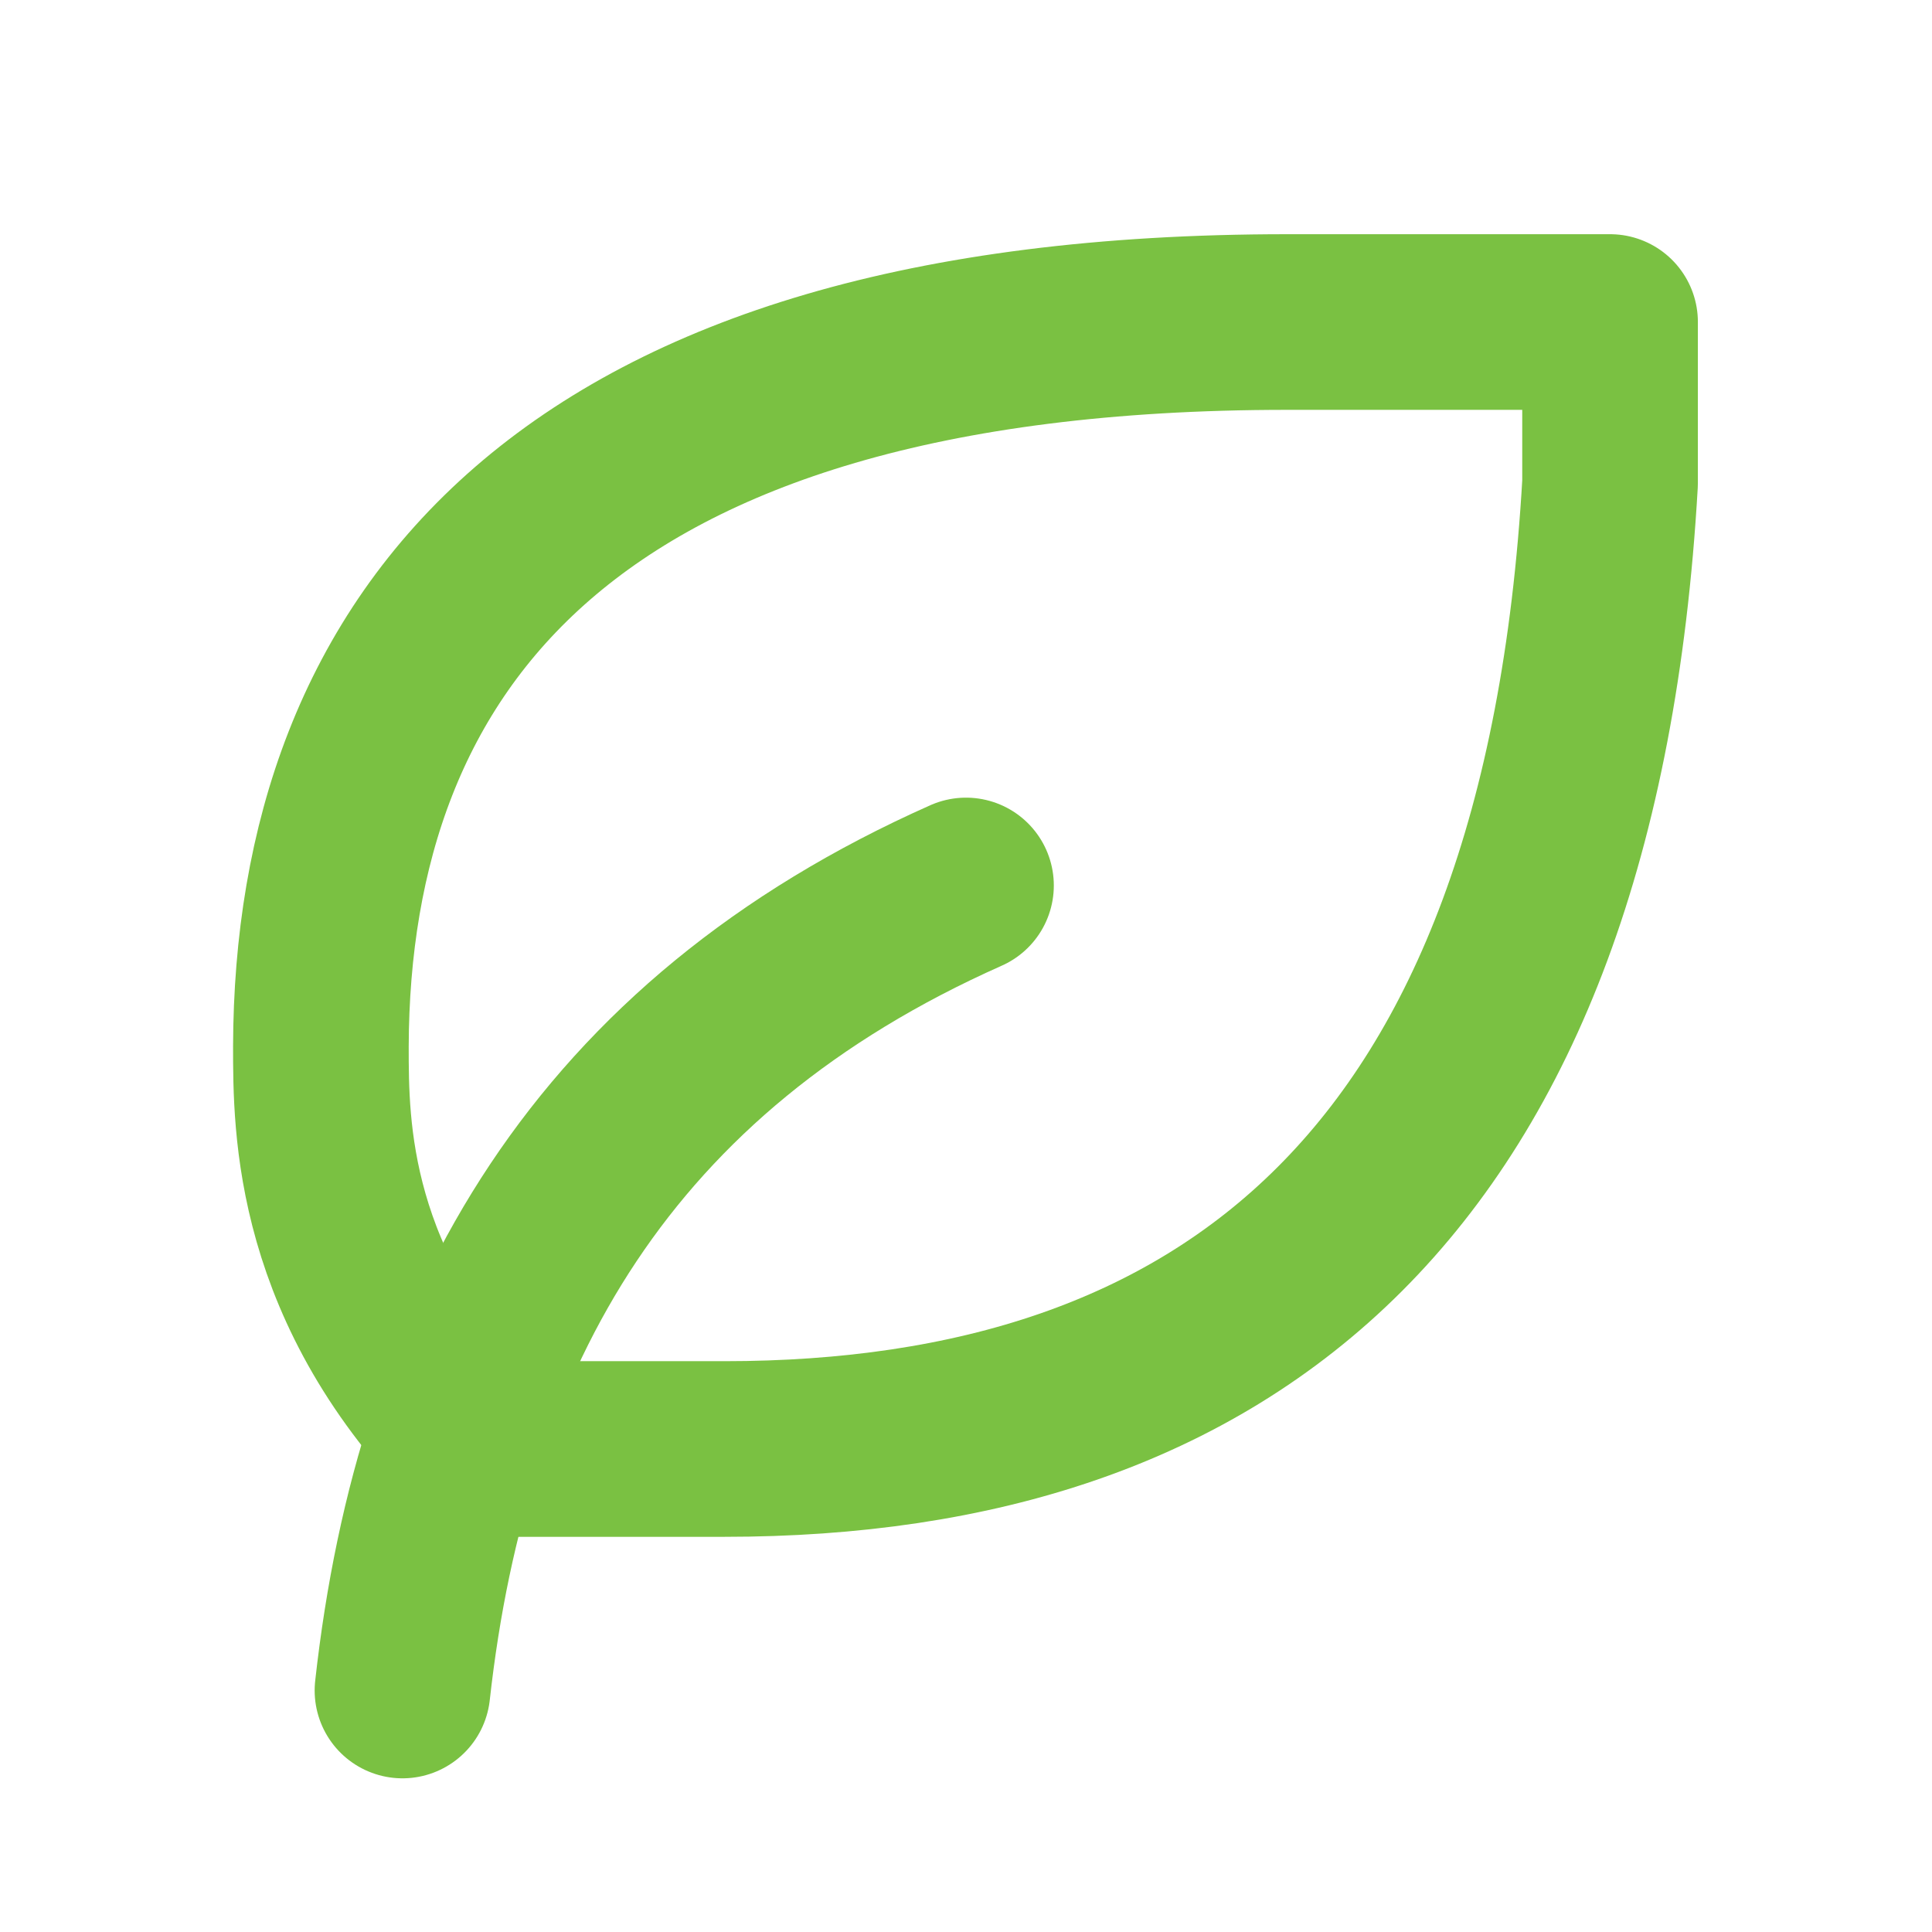
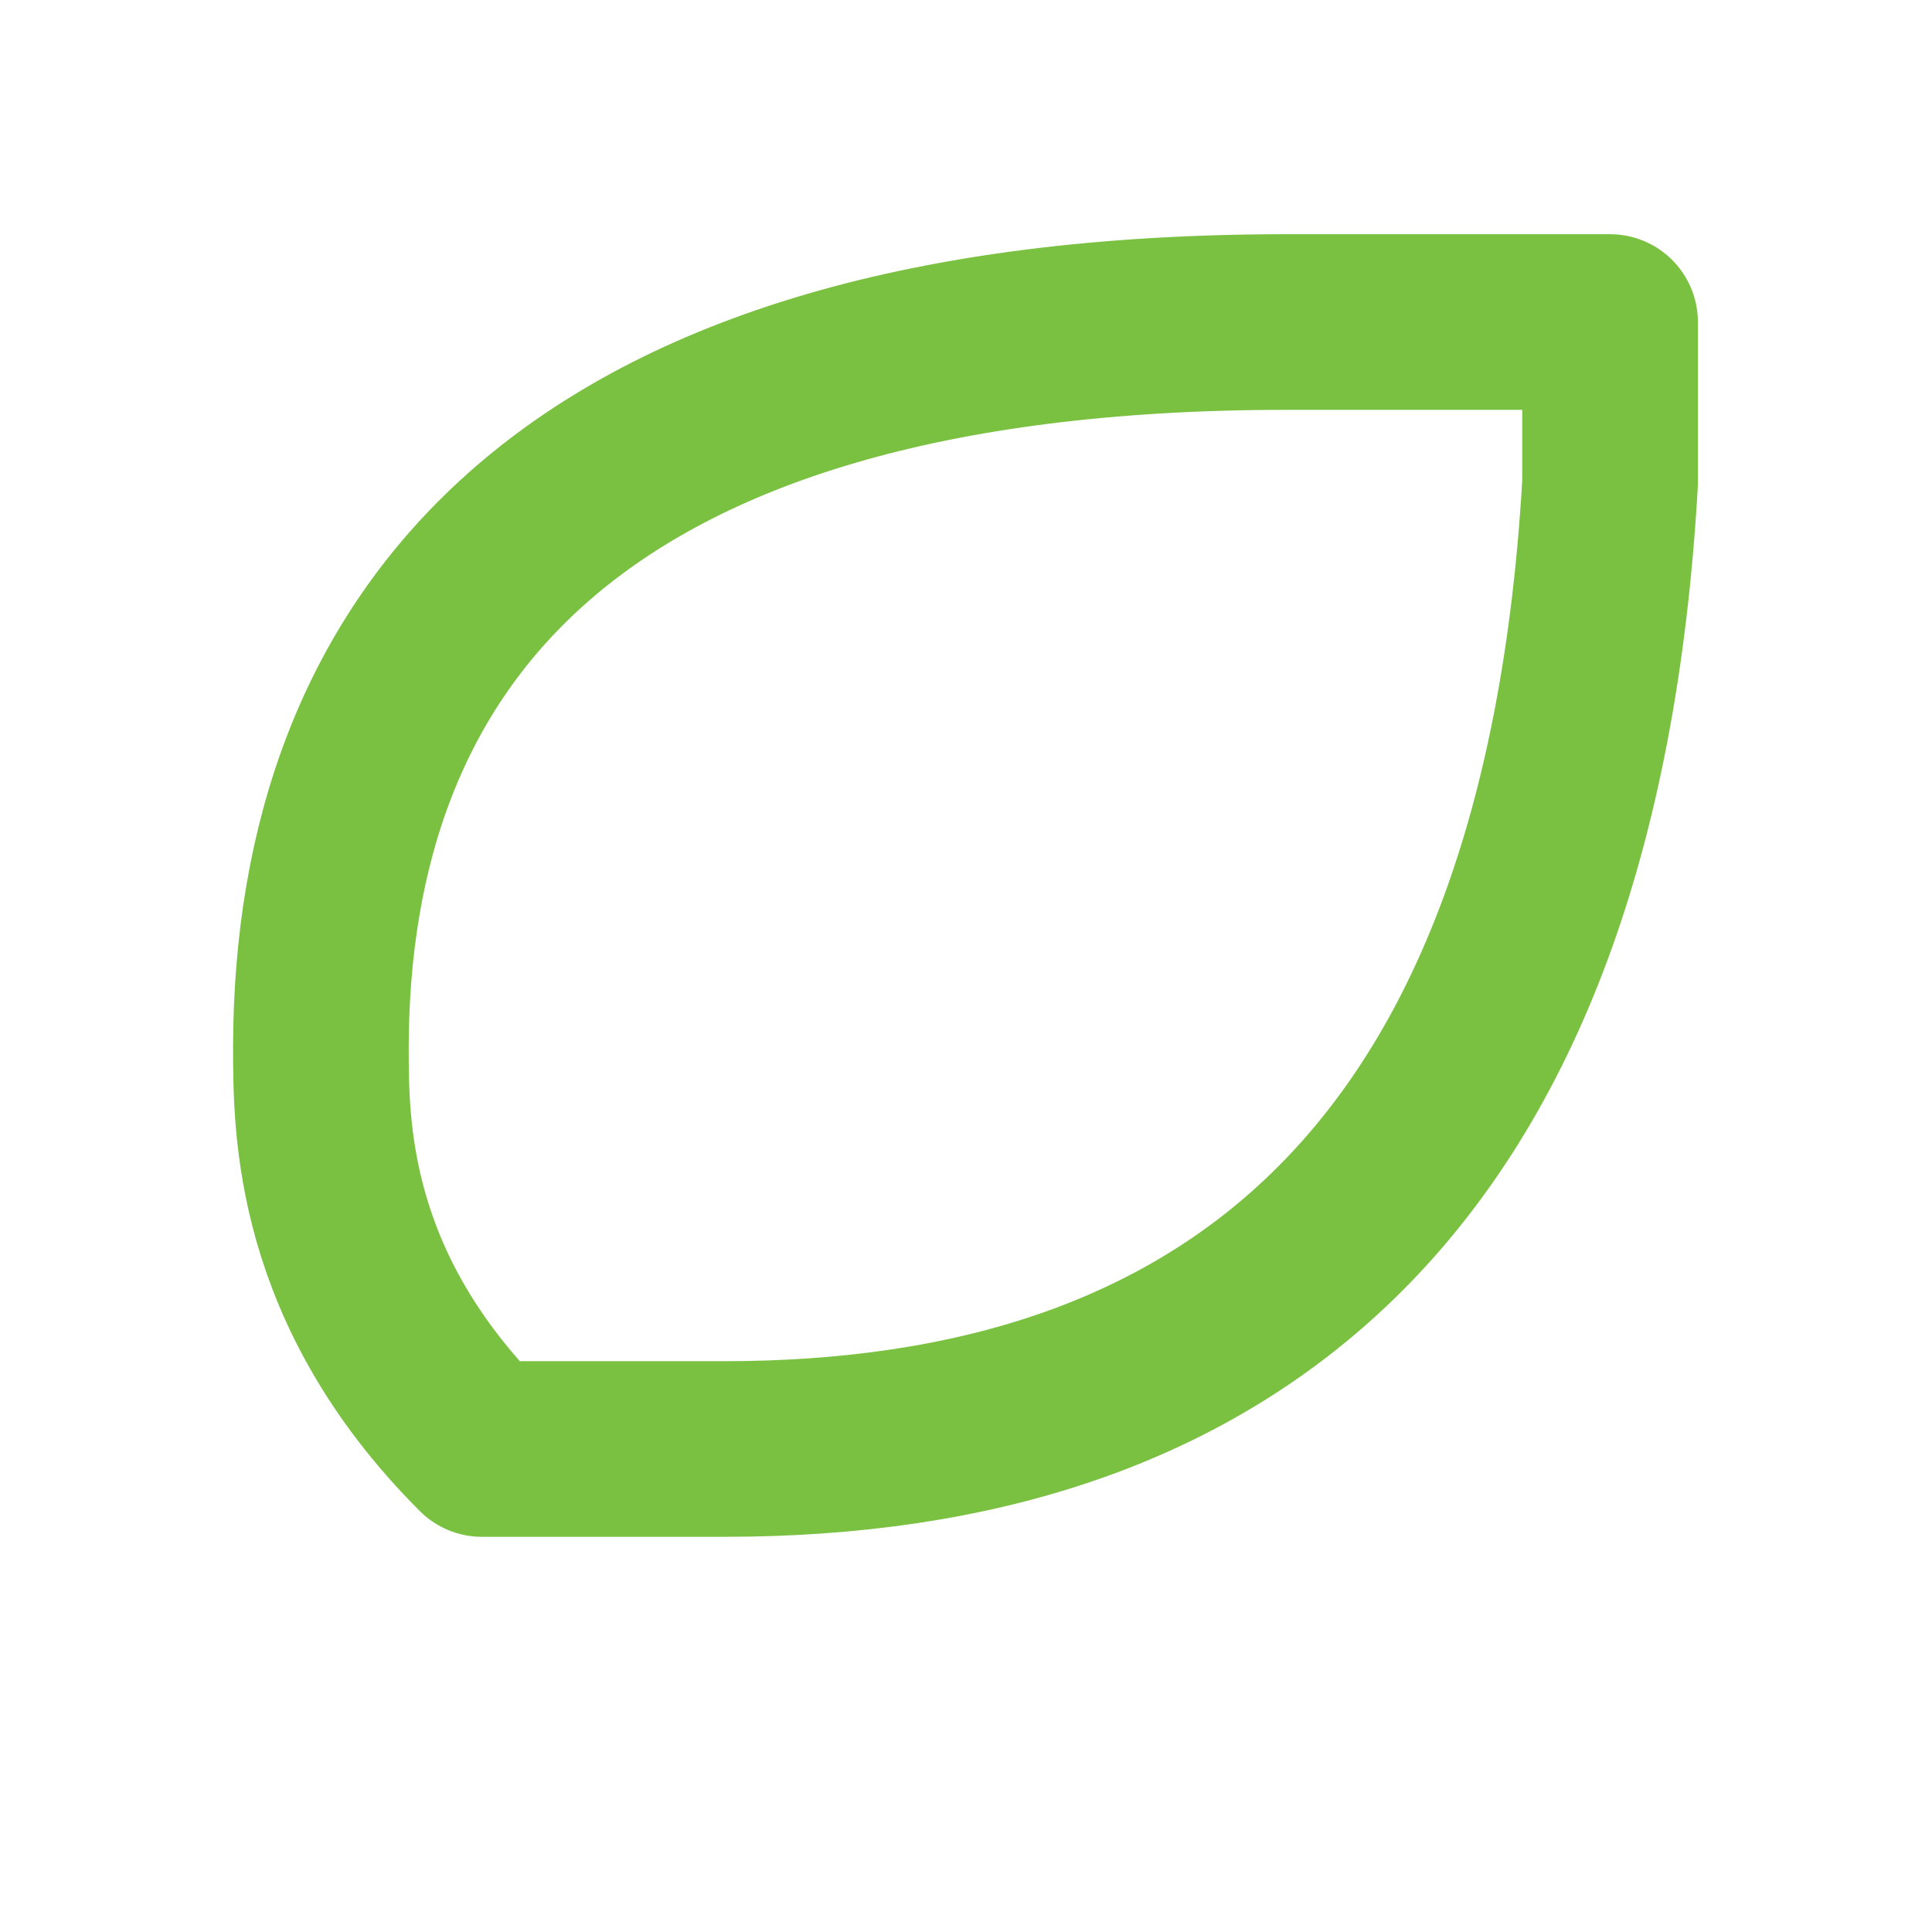
<svg xmlns="http://www.w3.org/2000/svg" width="22" height="22" viewBox="0 0 22 22" fill="none">
  <g clip-path="url(#clip0_685_330)">
-     <path d="M4.583 19.25C5.041 15.125 6.875 11.917 11 10.083" stroke="#7AC142" stroke-width="2" stroke-linecap="round" stroke-linejoin="round" />
    <path d="M8.25 16.5C13.95 16.5 17.875 13.486 18.334 5.5V3.667H14.654C6.404 3.667 3.667 7.333 3.654 11.917C3.654 12.833 3.654 14.667 5.488 16.5H8.238H8.25Z" stroke="#7AC142" stroke-width="2" stroke-linecap="round" stroke-linejoin="round" />
  </g>
  <defs>
    <clipPath id="clip0_685_330">
      <rect width="22" height="22" fill="white" />
    </clipPath>
  </defs>
</svg>